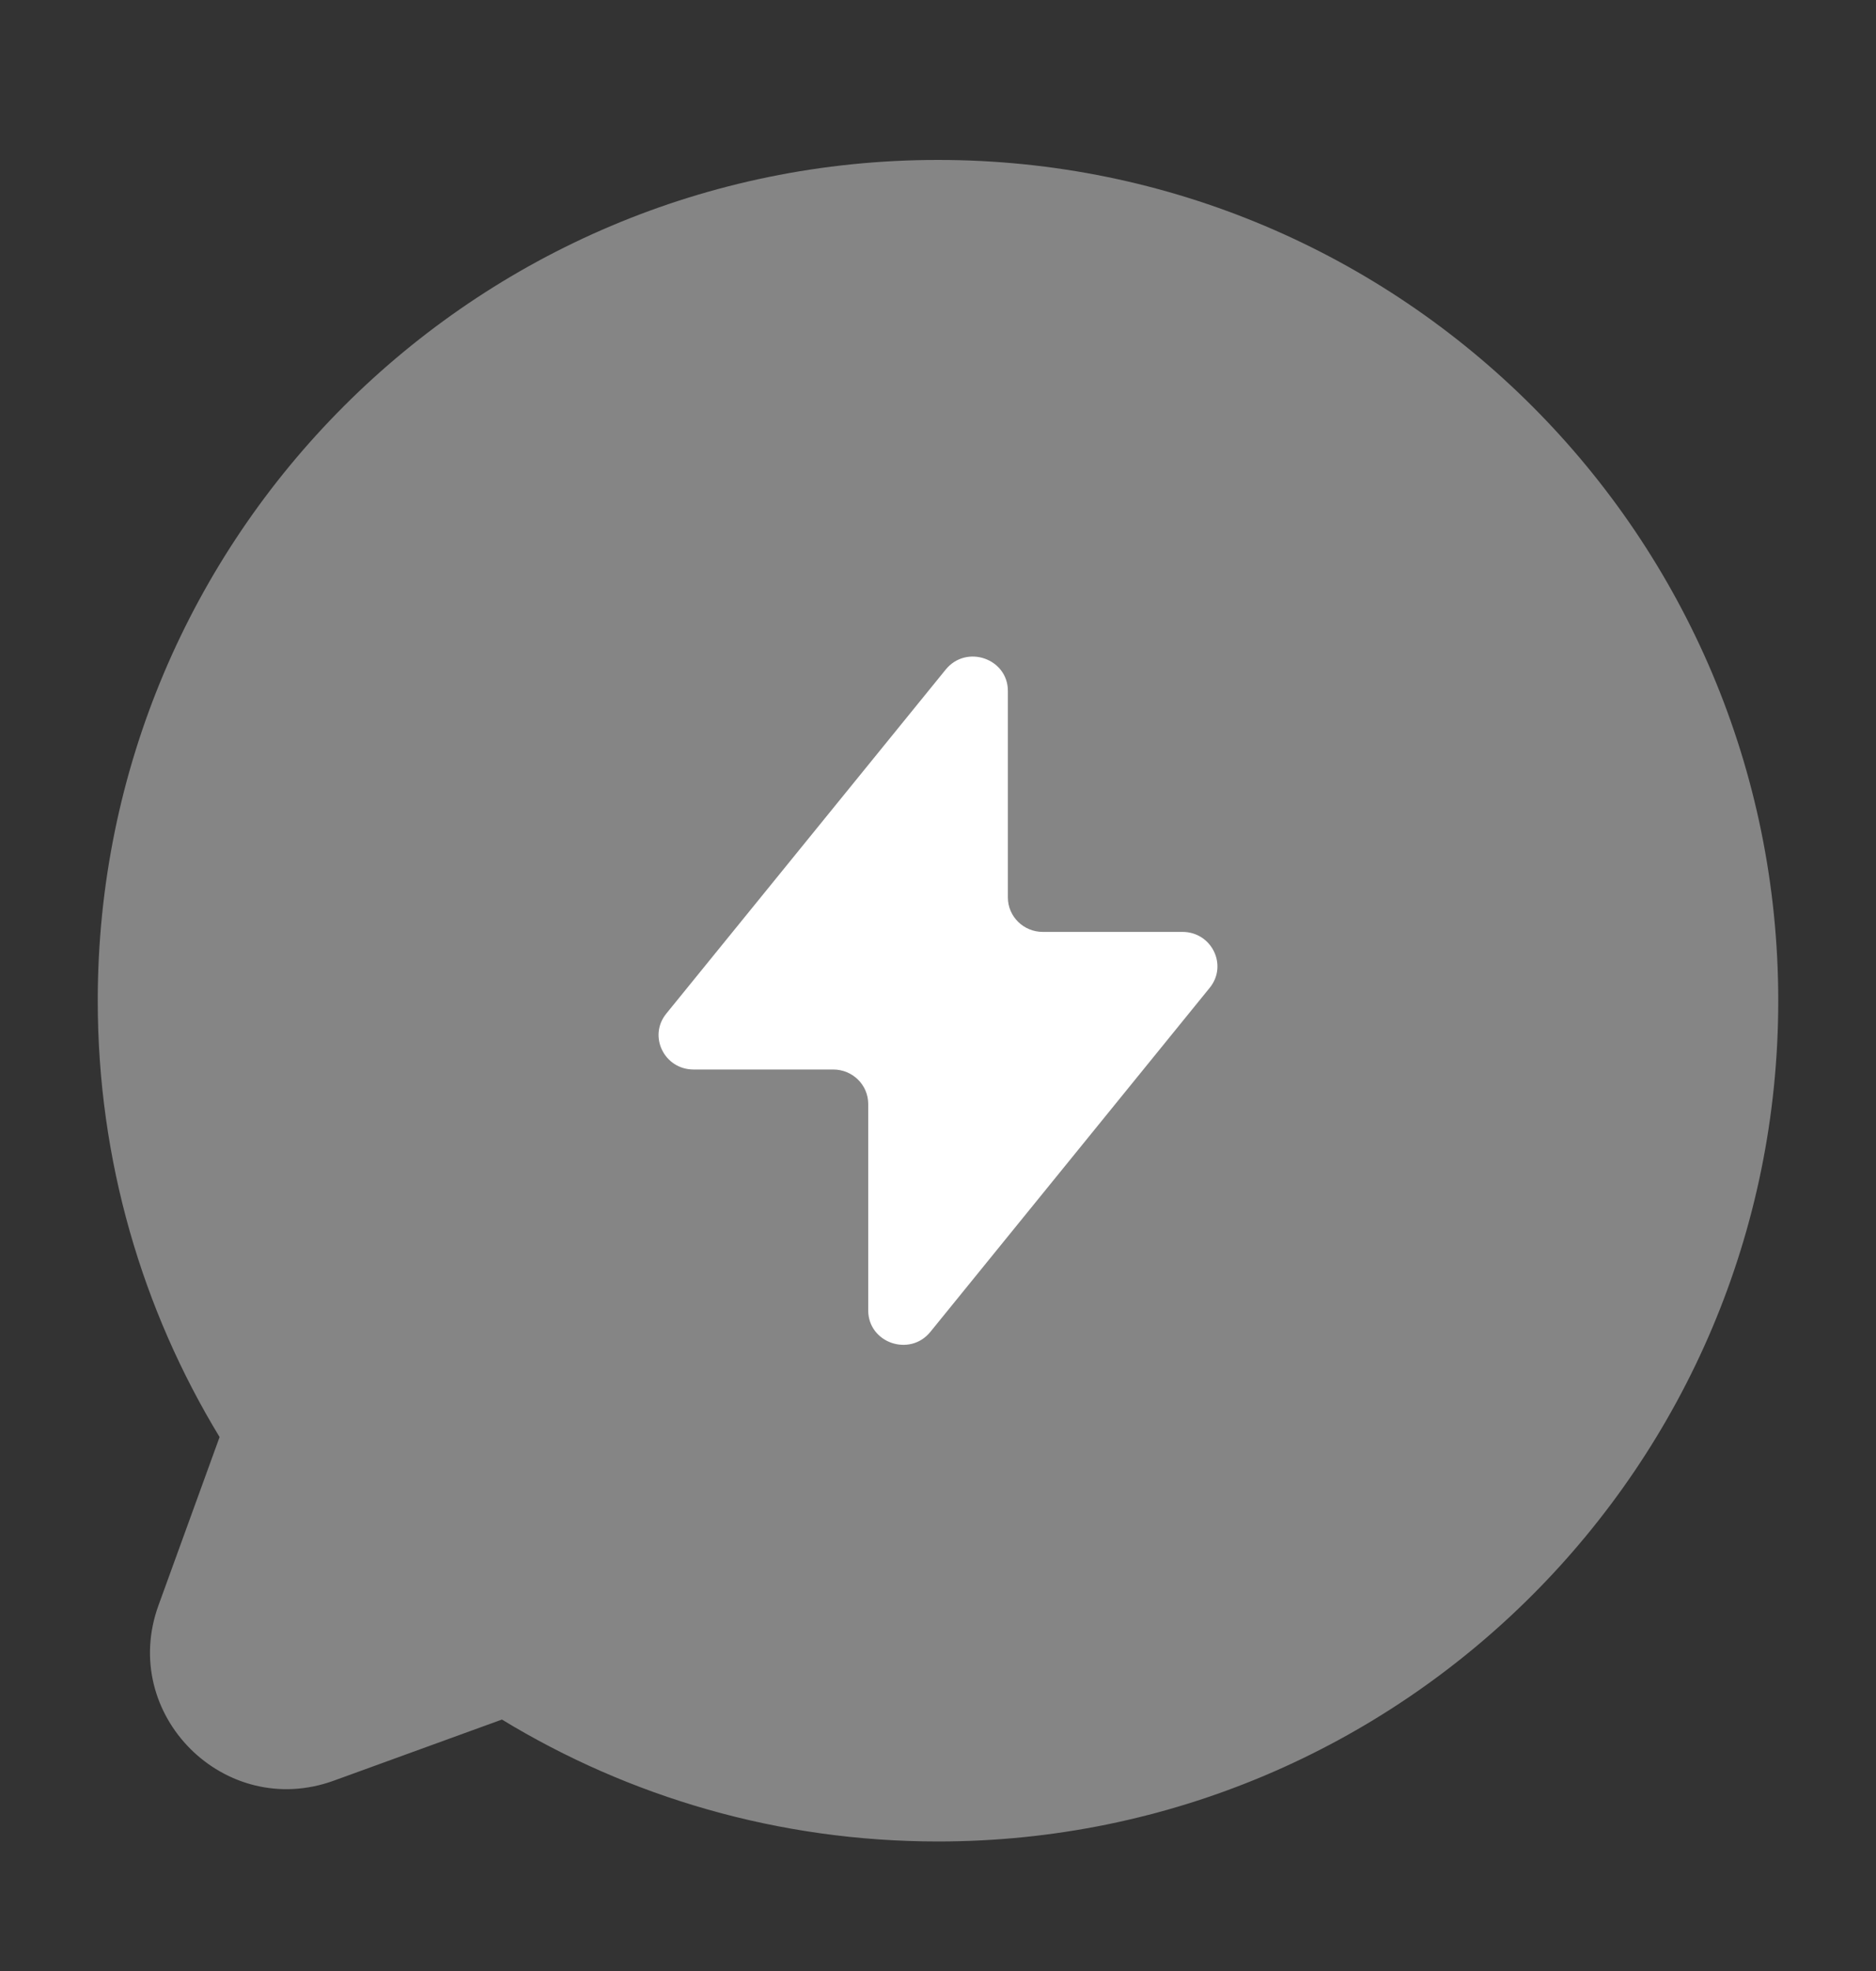
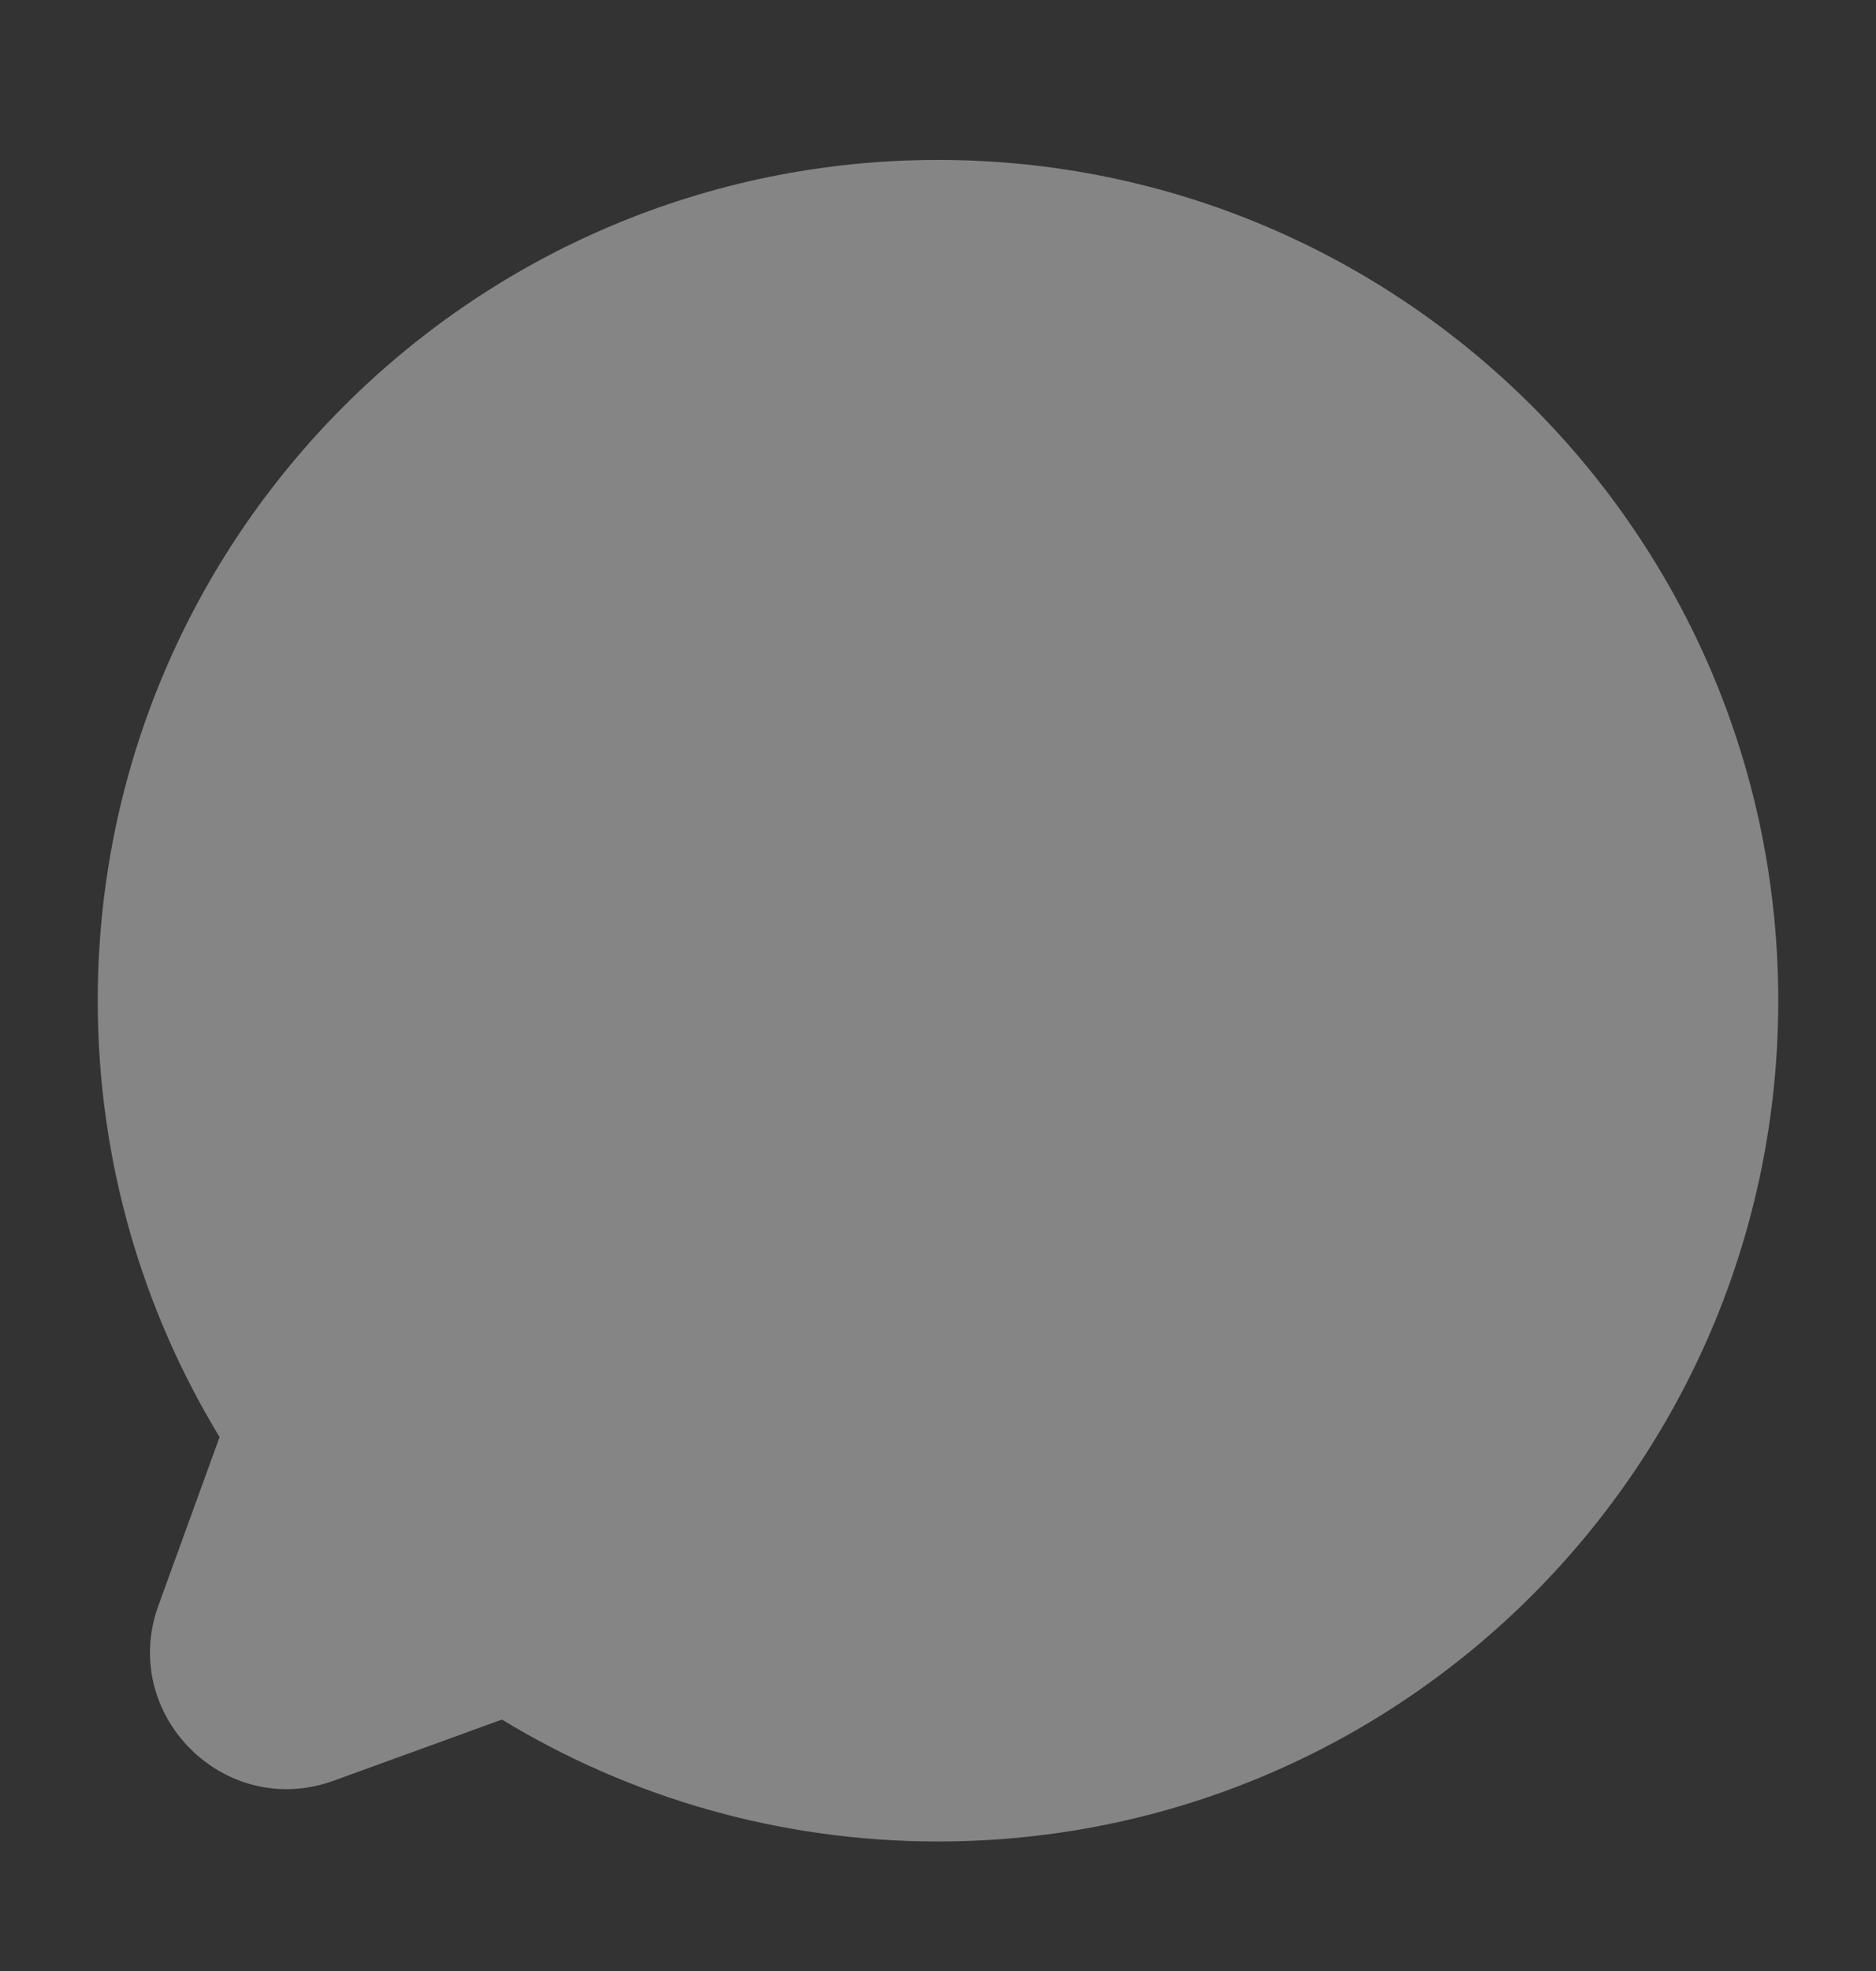
<svg xmlns="http://www.w3.org/2000/svg" width="20" height="21" viewBox="0 0 20 21" fill="none">
  <rect x="0" y="0" width="20" height="21" fill="#333333" stroke="none" />
  <path opacity="0.4" d="M10 1.704C5.053 1.704 1.042 5.714 1.042 10.662C1.042 12.363 1.517 13.956 2.341 15.311L1.69 17.103C1.266 18.267 2.395 19.395 3.559 18.972L5.351 18.321C6.706 19.145 8.299 19.62 10 19.62C14.948 19.62 18.958 15.609 18.958 10.662C18.958 5.714 14.948 1.704 10 1.704Z" fill="white" />
-   <path d="M8.883 11.395H7.394C7.082 11.395 6.908 11.04 7.103 10.8L10.082 7.134C10.302 6.863 10.745 7.016 10.745 7.362V9.562C10.745 9.765 10.912 9.929 11.117 9.929H12.606C12.918 9.929 13.092 10.284 12.897 10.524L9.919 14.19C9.699 14.461 9.256 14.308 9.256 13.961V11.762C9.256 11.559 9.089 11.395 8.883 11.395Z" fill="white" />
</svg>